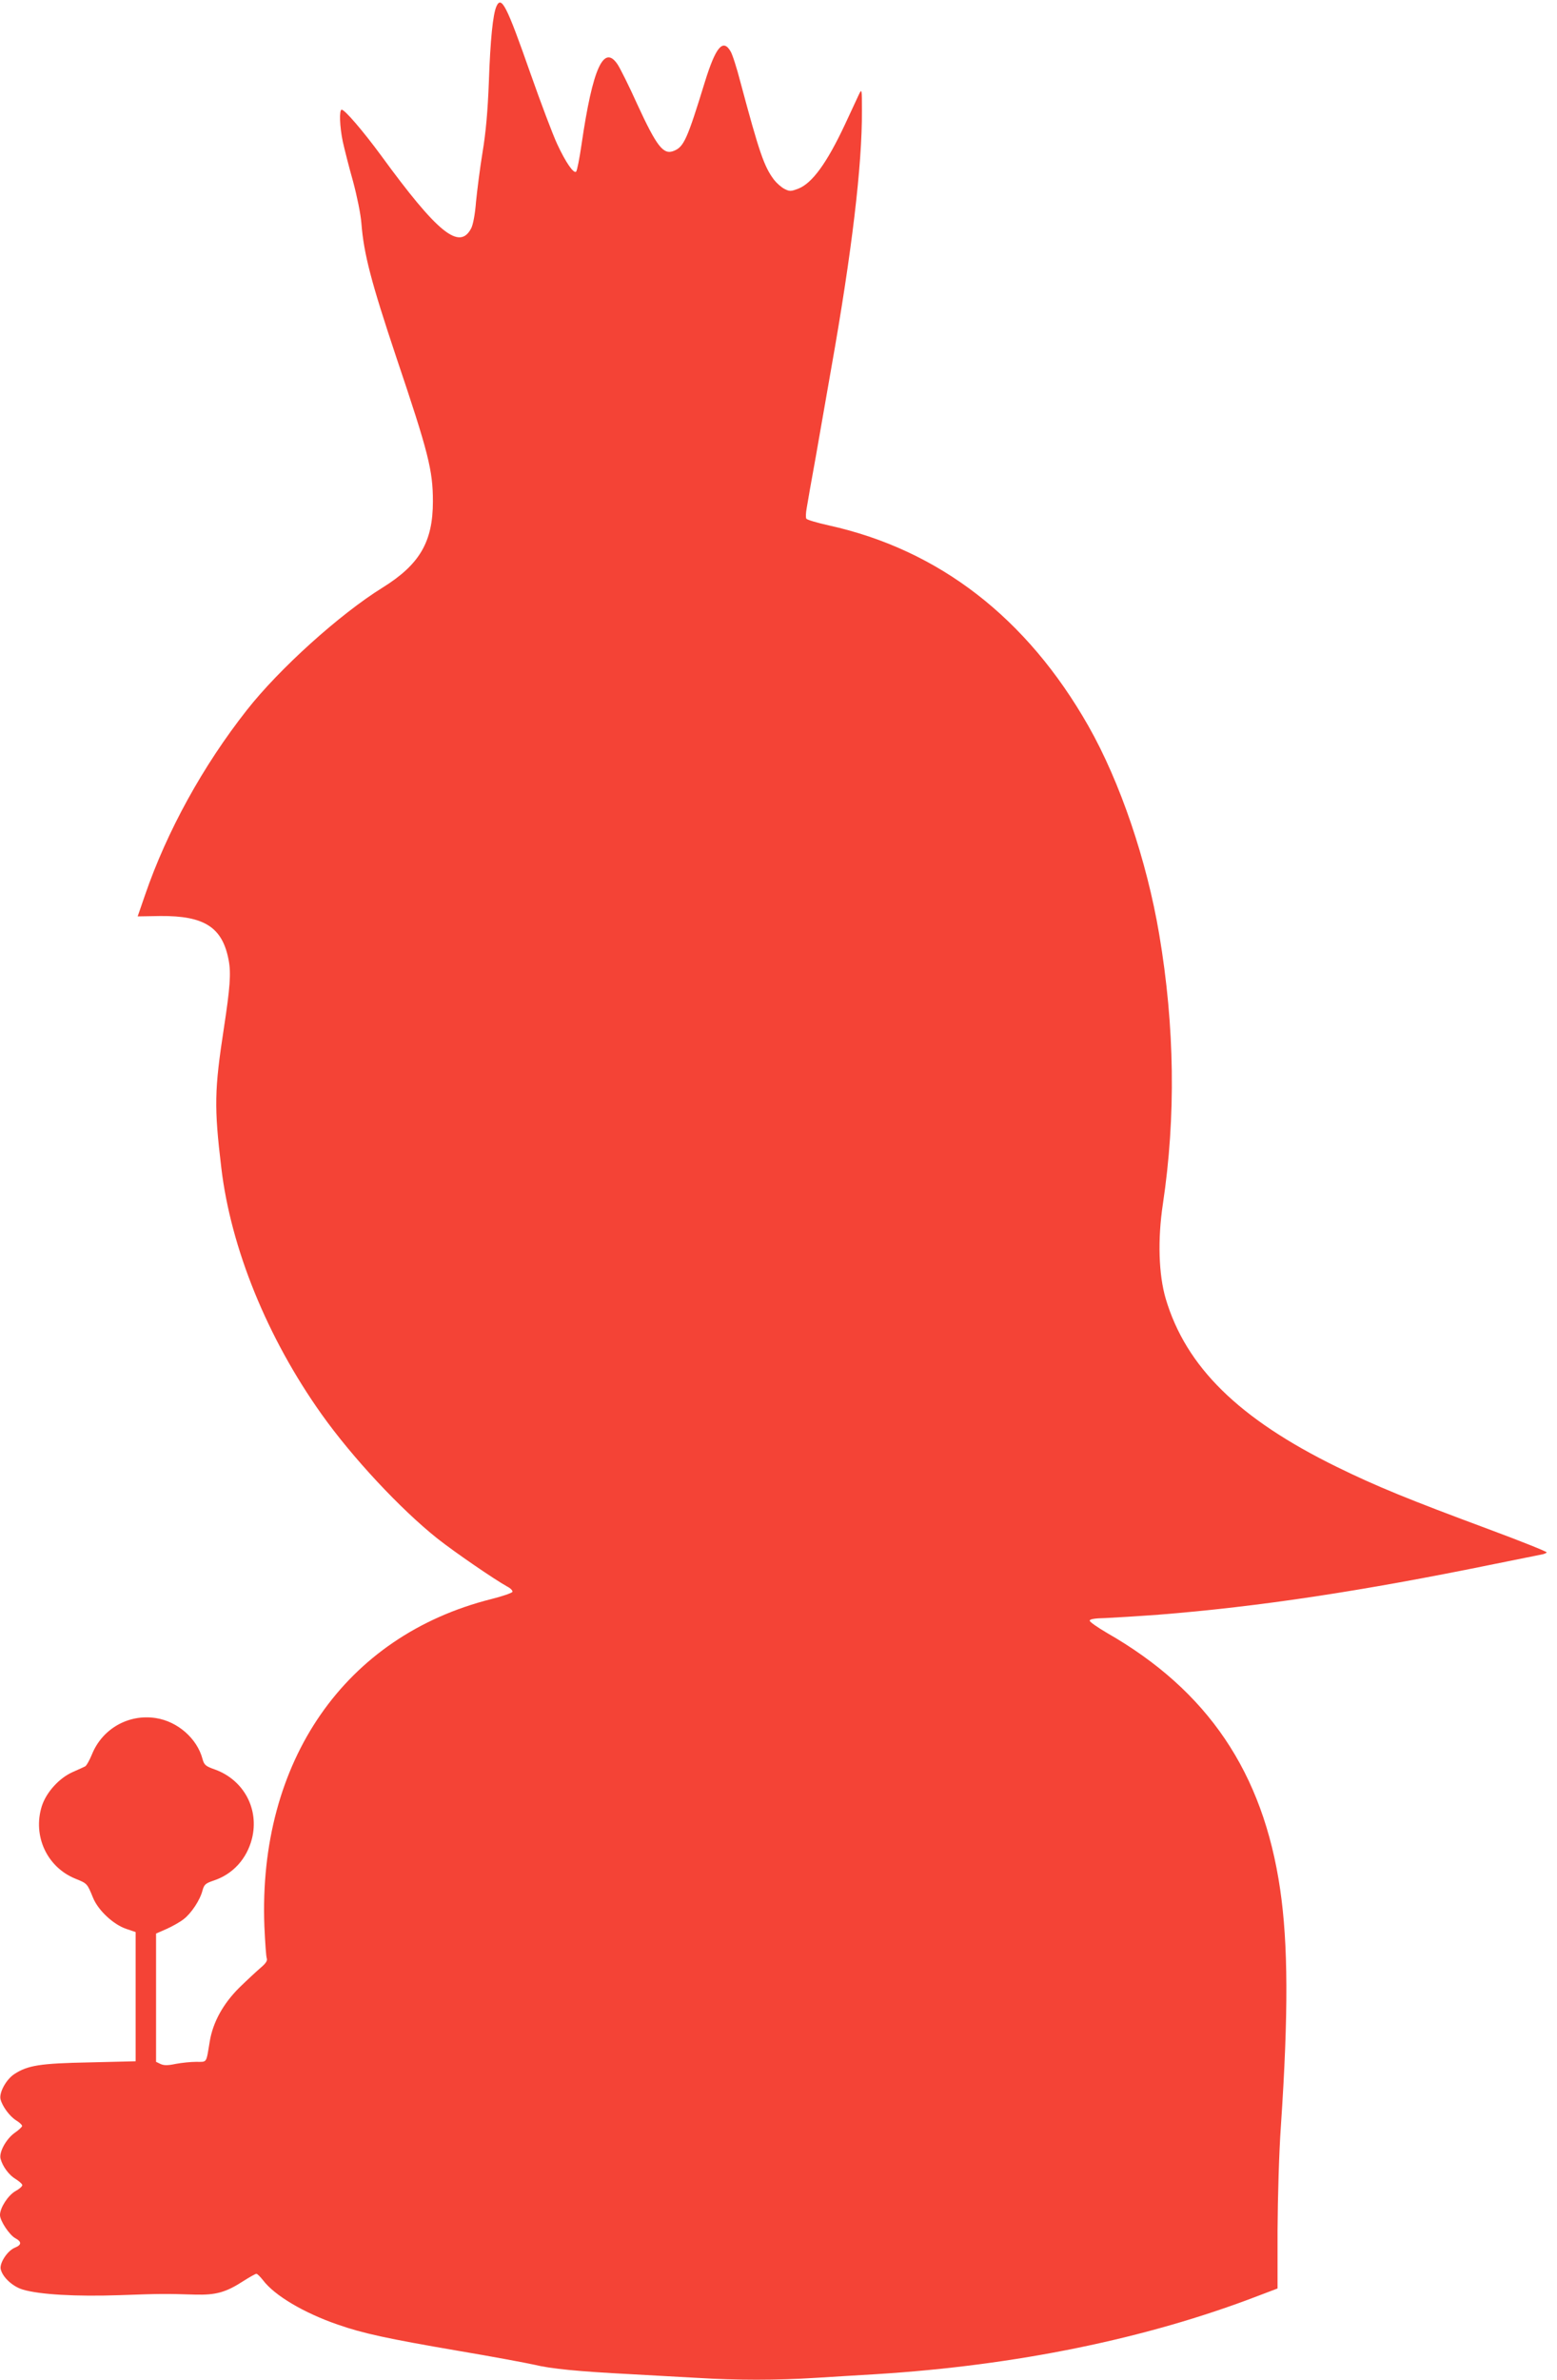
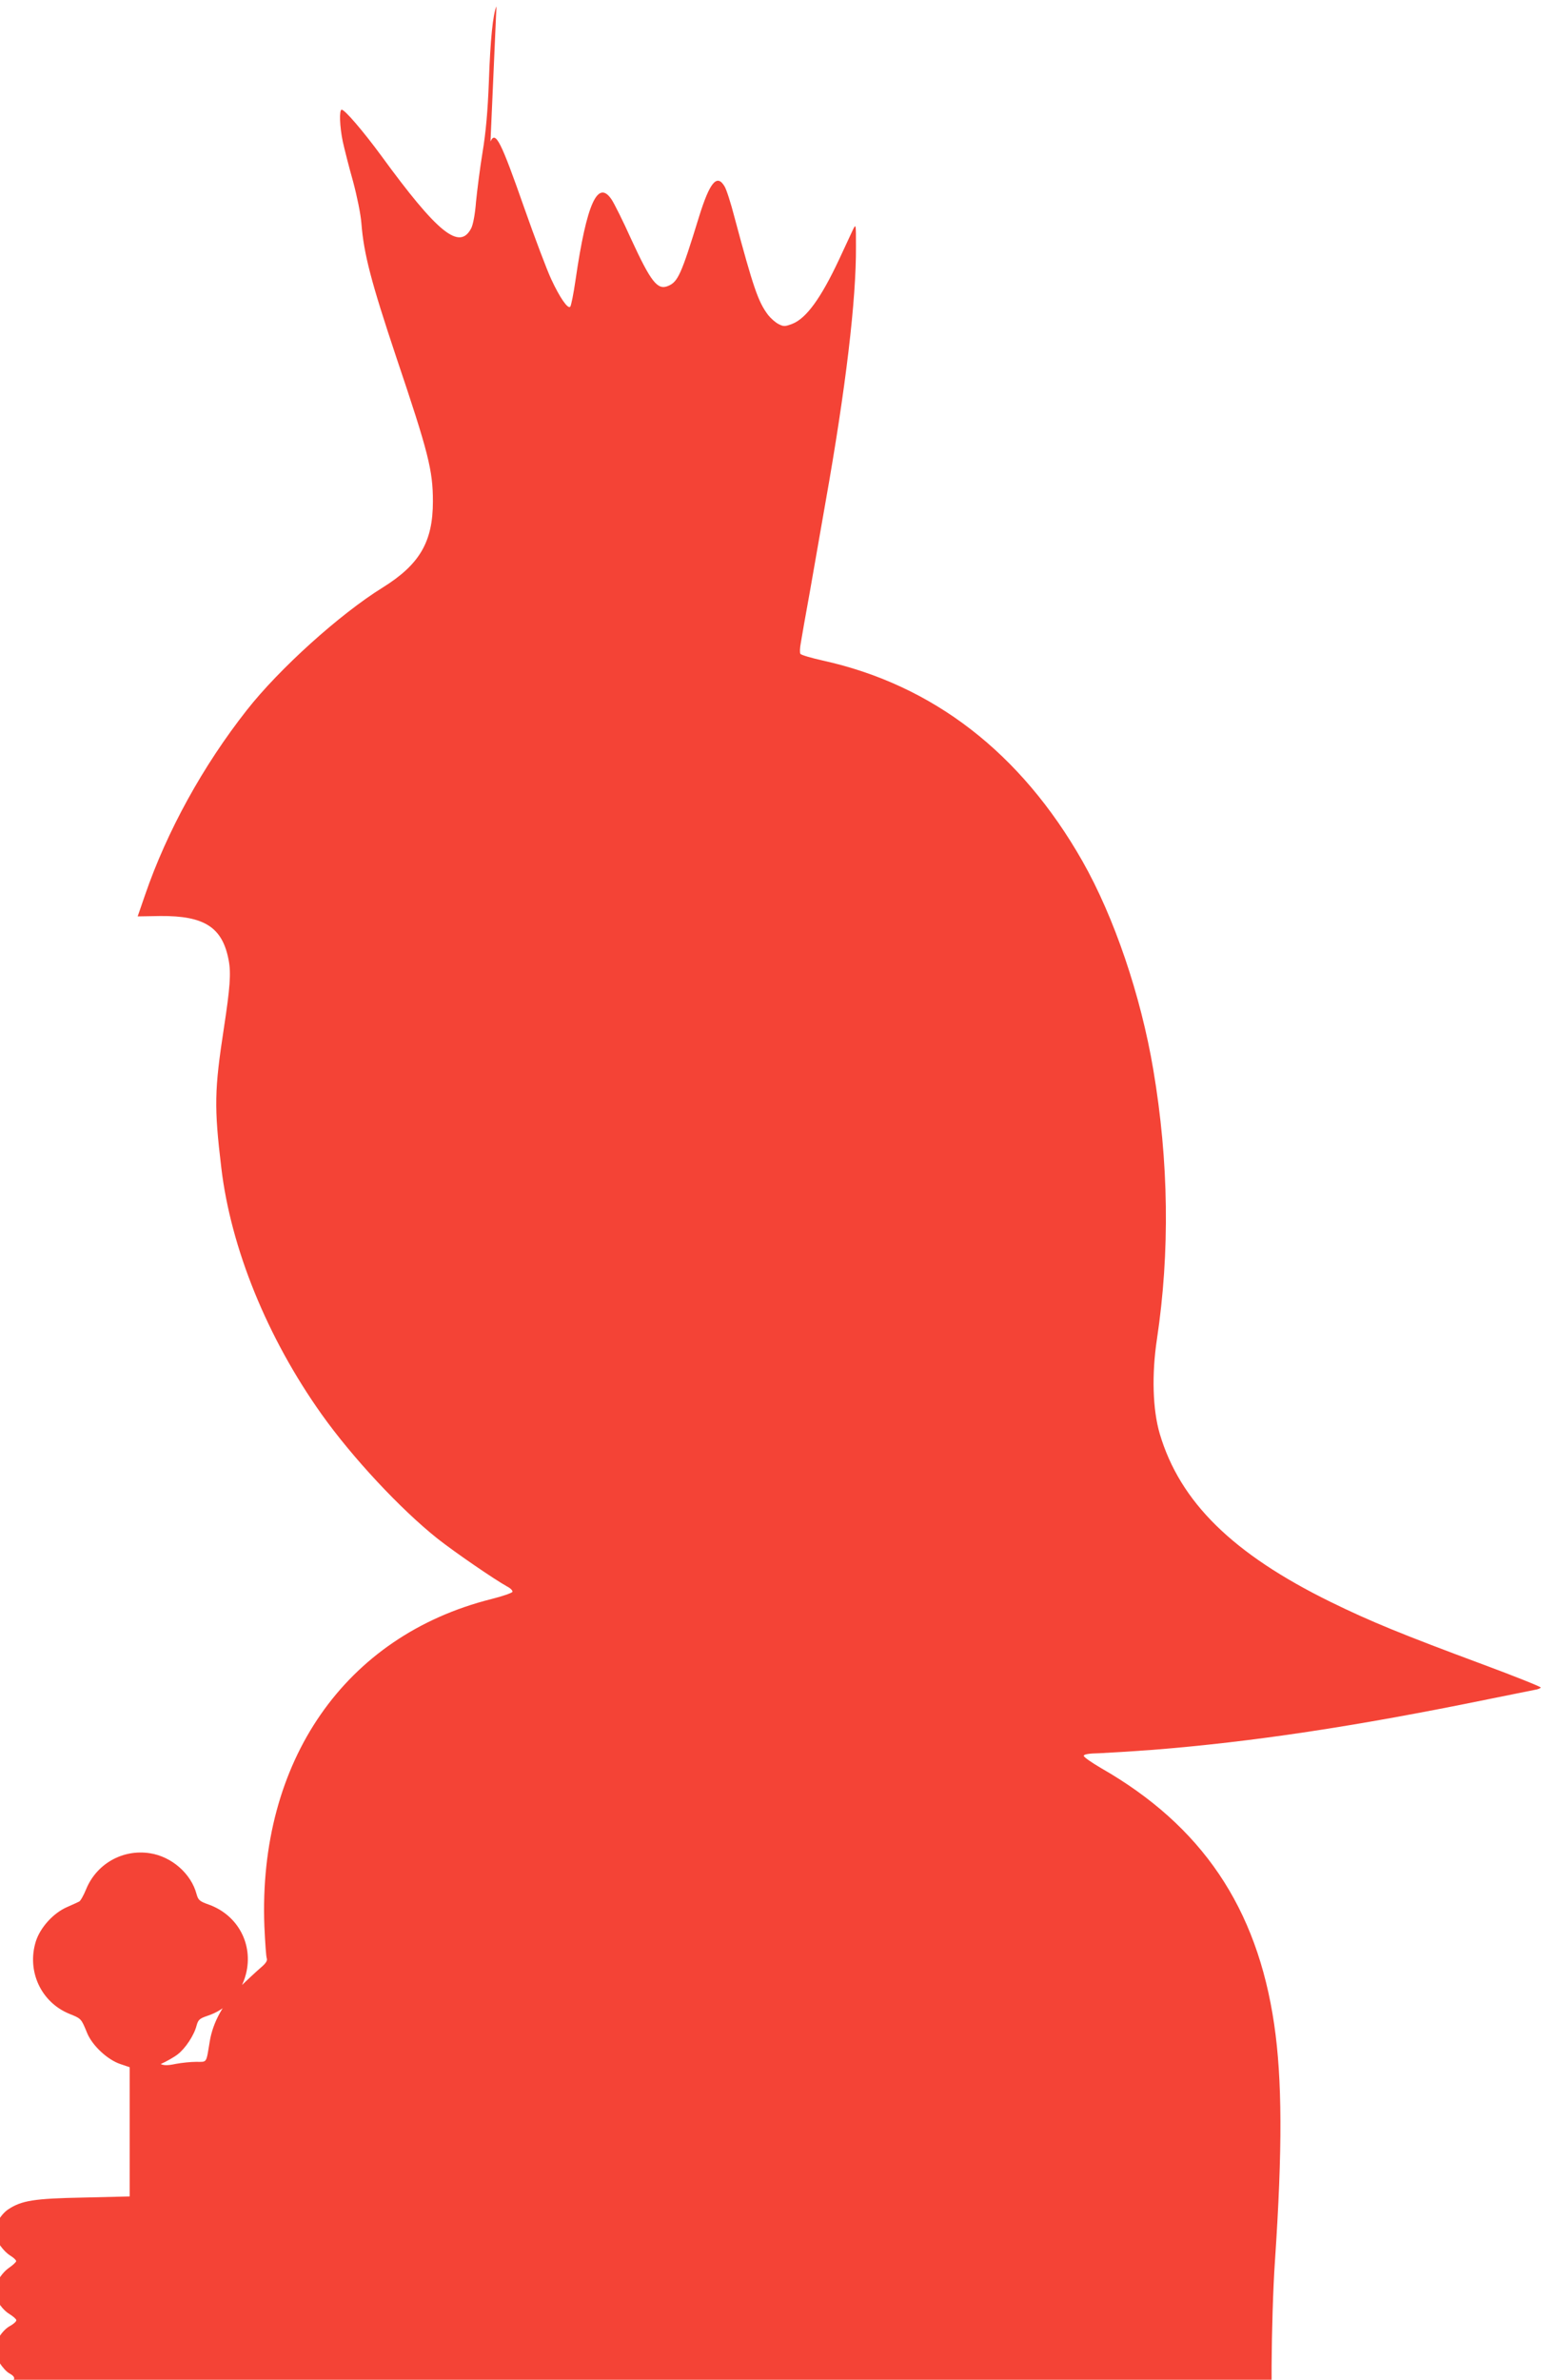
<svg xmlns="http://www.w3.org/2000/svg" version="1.0" width="838pt" height="1280pt" viewBox="0 0 838 1280" preserveAspectRatio="xMidYMid meet">
  <g transform="translate(0,1280) scale(0.1,-0.1)" fill="#f44336" stroke="none">
-     <path d="M2672 12766 c-19 -42 -33 -178 -41 -409 -6 -155 -16 -269 -34 -377 -14 -85 -29 -205 -35 -265 -5 -67 -16 -124 -26 -143 -63 -121 -181 -25 -486 393 -95 129 -194 245 -211 245 -14 0 -11 -91 6 -172 9 -40 33 -136 55 -213 22 -82 41 -175 45 -225 13 -166 52 -315 189 -725 172 -510 196 -605 196 -772 0 -217 -71 -339 -270 -463 -231 -143 -558 -438 -732 -660 -236 -300 -429 -650 -547 -993 l-40 -116 122 2 c238 2 335 -61 368 -239 13 -69 7 -148 -26 -364 -51 -332 -53 -424 -14 -750 51 -433 247 -915 540 -1327 165 -232 424 -510 624 -669 94 -74 304 -218 374 -257 18 -9 31 -22 29 -29 -2 -6 -54 -24 -114 -39 -787 -198 -1255 -872 -1221 -1760 4 -86 9 -163 13 -173 4 -12 -5 -26 -32 -49 -21 -18 -73 -66 -115 -107 -88 -87 -143 -187 -160 -290 -20 -120 -13 -110 -73 -110 -29 0 -78 -5 -110 -11 -42 -9 -63 -9 -81 -1 l-25 12 0 345 0 345 57 25 c31 14 72 37 91 52 41 31 89 103 102 155 9 32 16 38 60 53 103 34 178 116 206 225 40 159 -43 315 -198 372 -52 18 -59 25 -68 57 -29 110 -134 202 -251 220 -147 23 -288 -57 -344 -195 -13 -32 -30 -62 -37 -65 -7 -4 -37 -17 -66 -30 -73 -32 -143 -109 -167 -184 -50 -160 28 -328 181 -390 64 -26 63 -25 95 -103 28 -68 110 -144 179 -167 l50 -17 0 -348 0 -347 -248 -6 c-267 -5 -333 -16 -405 -63 -44 -29 -83 -100 -74 -136 10 -38 49 -91 84 -113 18 -11 32 -24 32 -30 0 -5 -18 -22 -40 -37 -46 -33 -85 -104 -76 -139 11 -42 46 -89 82 -110 19 -12 35 -26 35 -32 0 -7 -17 -22 -38 -33 -39 -23 -82 -89 -82 -128 0 -31 51 -108 83 -125 35 -19 34 -36 -4 -51 -40 -17 -83 -84 -75 -116 11 -44 65 -93 119 -109 91 -27 285 -38 522 -30 225 8 242 8 405 3 112 -3 166 12 260 73 33 21 65 39 70 39 5 0 21 -16 36 -35 62 -82 219 -175 401 -238 134 -47 267 -76 653 -142 178 -30 360 -64 405 -74 91 -22 231 -36 520 -51 110 -6 272 -15 360 -20 205 -13 429 -13 631 0 87 5 236 15 329 20 753 47 1453 190 2053 420 l108 41 0 312 c1 176 8 421 18 562 41 606 39 979 -4 1273 -92 629 -390 1069 -932 1379 -51 30 -93 59 -93 66 0 8 26 13 85 14 47 2 175 10 285 18 540 43 1091 126 1805 272 124 25 237 48 253 51 15 2 29 8 32 12 2 4 -138 60 -313 125 -431 160 -605 231 -817 335 -528 259 -812 538 -921 905 -38 130 -44 318 -15 510 70 467 64 954 -20 1450 -67 397 -210 819 -381 1120 -331 582 -804 948 -1397 1079 -63 14 -117 30 -121 36 -4 6 -3 32 2 58 4 26 26 151 49 277 22 127 60 343 84 480 109 613 166 1090 164 1379 0 120 0 121 -17 86 -9 -19 -42 -91 -74 -159 -98 -209 -177 -317 -252 -346 -40 -15 -46 -15 -74 -1 -17 9 -42 31 -56 49 -53 70 -79 145 -181 526 -19 74 -43 149 -53 165 -41 70 -80 23 -138 -164 -95 -309 -113 -349 -166 -371 -57 -24 -92 20 -199 252 -43 96 -91 191 -104 211 -75 114 -135 -17 -195 -429 -11 -76 -24 -141 -29 -146 -13 -13 -56 49 -102 148 -23 49 -88 221 -145 383 -127 362 -155 417 -182 358z" />
+     <path d="M2672 12766 c-19 -42 -33 -178 -41 -409 -6 -155 -16 -269 -34 -377 -14 -85 -29 -205 -35 -265 -5 -67 -16 -124 -26 -143 -63 -121 -181 -25 -486 393 -95 129 -194 245 -211 245 -14 0 -11 -91 6 -172 9 -40 33 -136 55 -213 22 -82 41 -175 45 -225 13 -166 52 -315 189 -725 172 -510 196 -605 196 -772 0 -217 -71 -339 -270 -463 -231 -143 -558 -438 -732 -660 -236 -300 -429 -650 -547 -993 l-40 -116 122 2 c238 2 335 -61 368 -239 13 -69 7 -148 -26 -364 -51 -332 -53 -424 -14 -750 51 -433 247 -915 540 -1327 165 -232 424 -510 624 -669 94 -74 304 -218 374 -257 18 -9 31 -22 29 -29 -2 -6 -54 -24 -114 -39 -787 -198 -1255 -872 -1221 -1760 4 -86 9 -163 13 -173 4 -12 -5 -26 -32 -49 -21 -18 -73 -66 -115 -107 -88 -87 -143 -187 -160 -290 -20 -120 -13 -110 -73 -110 -29 0 -78 -5 -110 -11 -42 -9 -63 -9 -81 -1 c31 14 72 37 91 52 41 31 89 103 102 155 9 32 16 38 60 53 103 34 178 116 206 225 40 159 -43 315 -198 372 -52 18 -59 25 -68 57 -29 110 -134 202 -251 220 -147 23 -288 -57 -344 -195 -13 -32 -30 -62 -37 -65 -7 -4 -37 -17 -66 -30 -73 -32 -143 -109 -167 -184 -50 -160 28 -328 181 -390 64 -26 63 -25 95 -103 28 -68 110 -144 179 -167 l50 -17 0 -348 0 -347 -248 -6 c-267 -5 -333 -16 -405 -63 -44 -29 -83 -100 -74 -136 10 -38 49 -91 84 -113 18 -11 32 -24 32 -30 0 -5 -18 -22 -40 -37 -46 -33 -85 -104 -76 -139 11 -42 46 -89 82 -110 19 -12 35 -26 35 -32 0 -7 -17 -22 -38 -33 -39 -23 -82 -89 -82 -128 0 -31 51 -108 83 -125 35 -19 34 -36 -4 -51 -40 -17 -83 -84 -75 -116 11 -44 65 -93 119 -109 91 -27 285 -38 522 -30 225 8 242 8 405 3 112 -3 166 12 260 73 33 21 65 39 70 39 5 0 21 -16 36 -35 62 -82 219 -175 401 -238 134 -47 267 -76 653 -142 178 -30 360 -64 405 -74 91 -22 231 -36 520 -51 110 -6 272 -15 360 -20 205 -13 429 -13 631 0 87 5 236 15 329 20 753 47 1453 190 2053 420 l108 41 0 312 c1 176 8 421 18 562 41 606 39 979 -4 1273 -92 629 -390 1069 -932 1379 -51 30 -93 59 -93 66 0 8 26 13 85 14 47 2 175 10 285 18 540 43 1091 126 1805 272 124 25 237 48 253 51 15 2 29 8 32 12 2 4 -138 60 -313 125 -431 160 -605 231 -817 335 -528 259 -812 538 -921 905 -38 130 -44 318 -15 510 70 467 64 954 -20 1450 -67 397 -210 819 -381 1120 -331 582 -804 948 -1397 1079 -63 14 -117 30 -121 36 -4 6 -3 32 2 58 4 26 26 151 49 277 22 127 60 343 84 480 109 613 166 1090 164 1379 0 120 0 121 -17 86 -9 -19 -42 -91 -74 -159 -98 -209 -177 -317 -252 -346 -40 -15 -46 -15 -74 -1 -17 9 -42 31 -56 49 -53 70 -79 145 -181 526 -19 74 -43 149 -53 165 -41 70 -80 23 -138 -164 -95 -309 -113 -349 -166 -371 -57 -24 -92 20 -199 252 -43 96 -91 191 -104 211 -75 114 -135 -17 -195 -429 -11 -76 -24 -141 -29 -146 -13 -13 -56 49 -102 148 -23 49 -88 221 -145 383 -127 362 -155 417 -182 358z" />
  </g>
</svg>